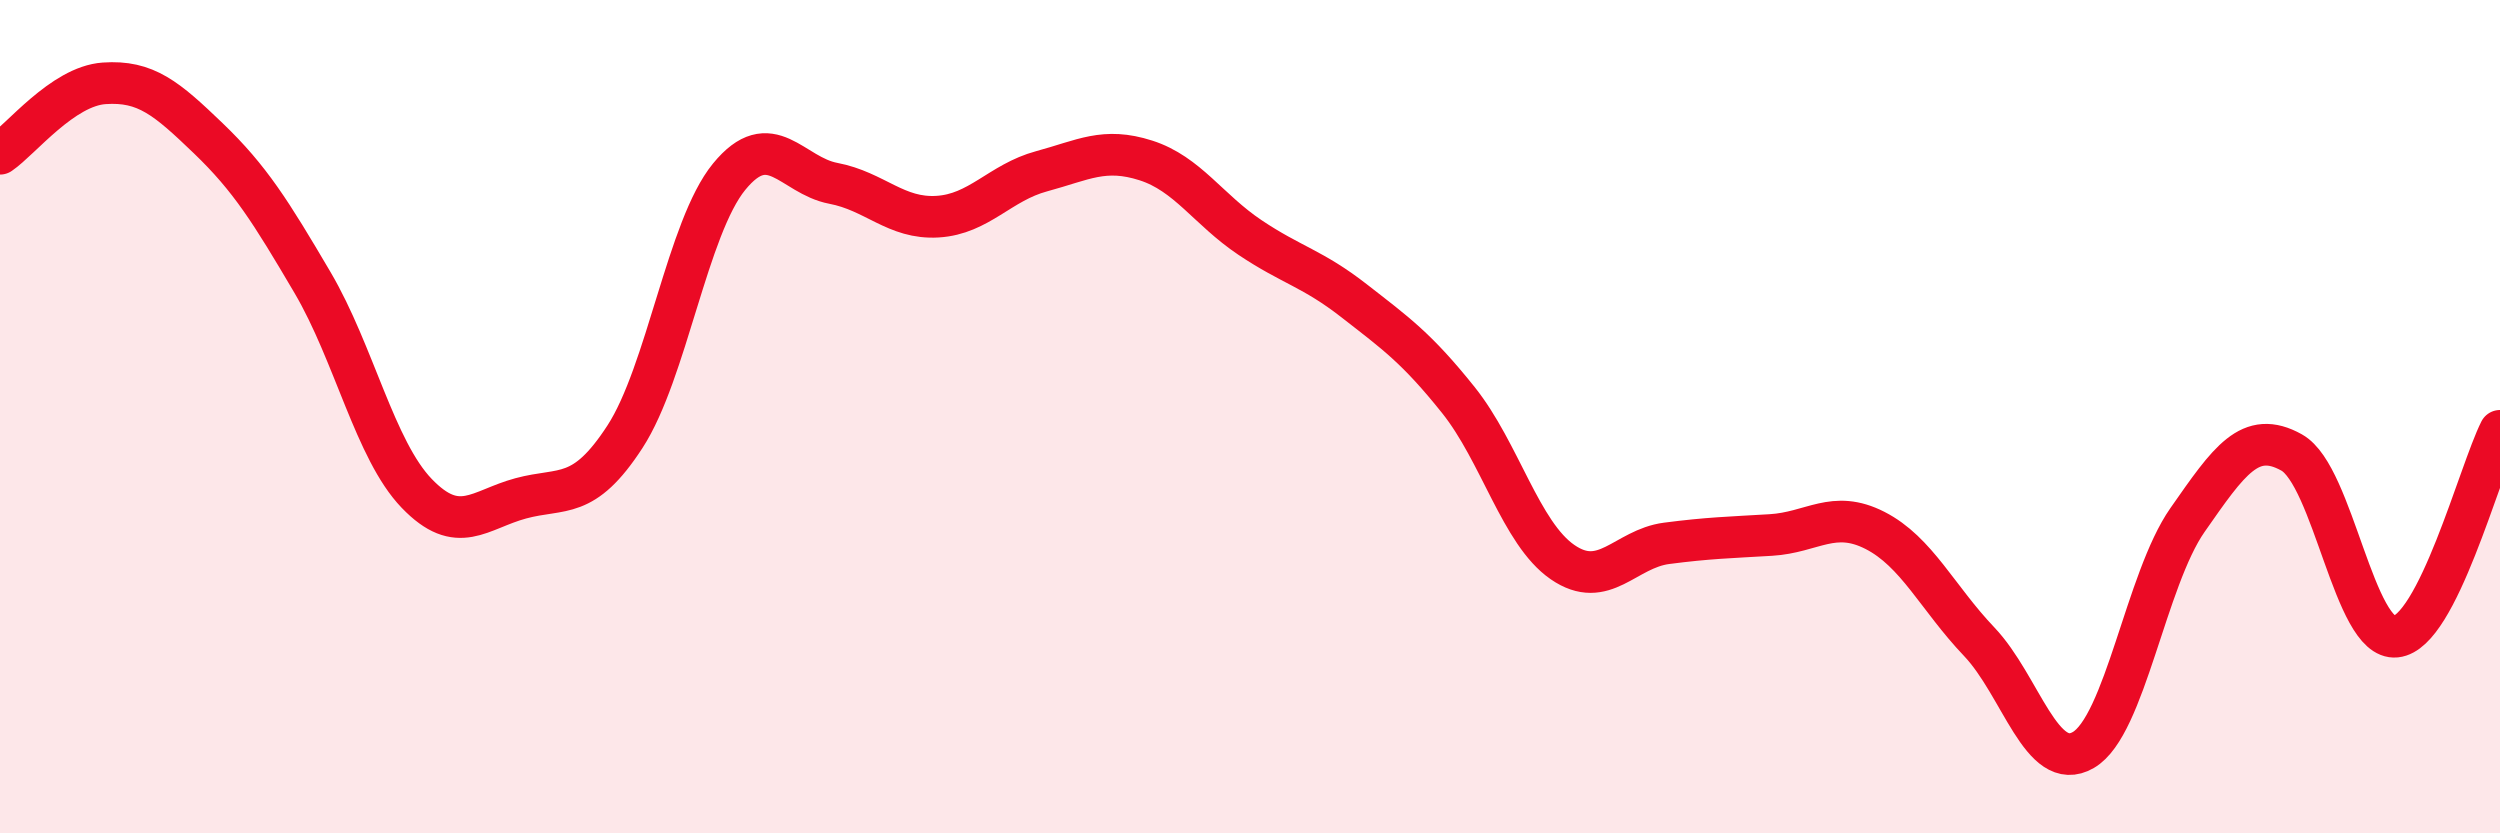
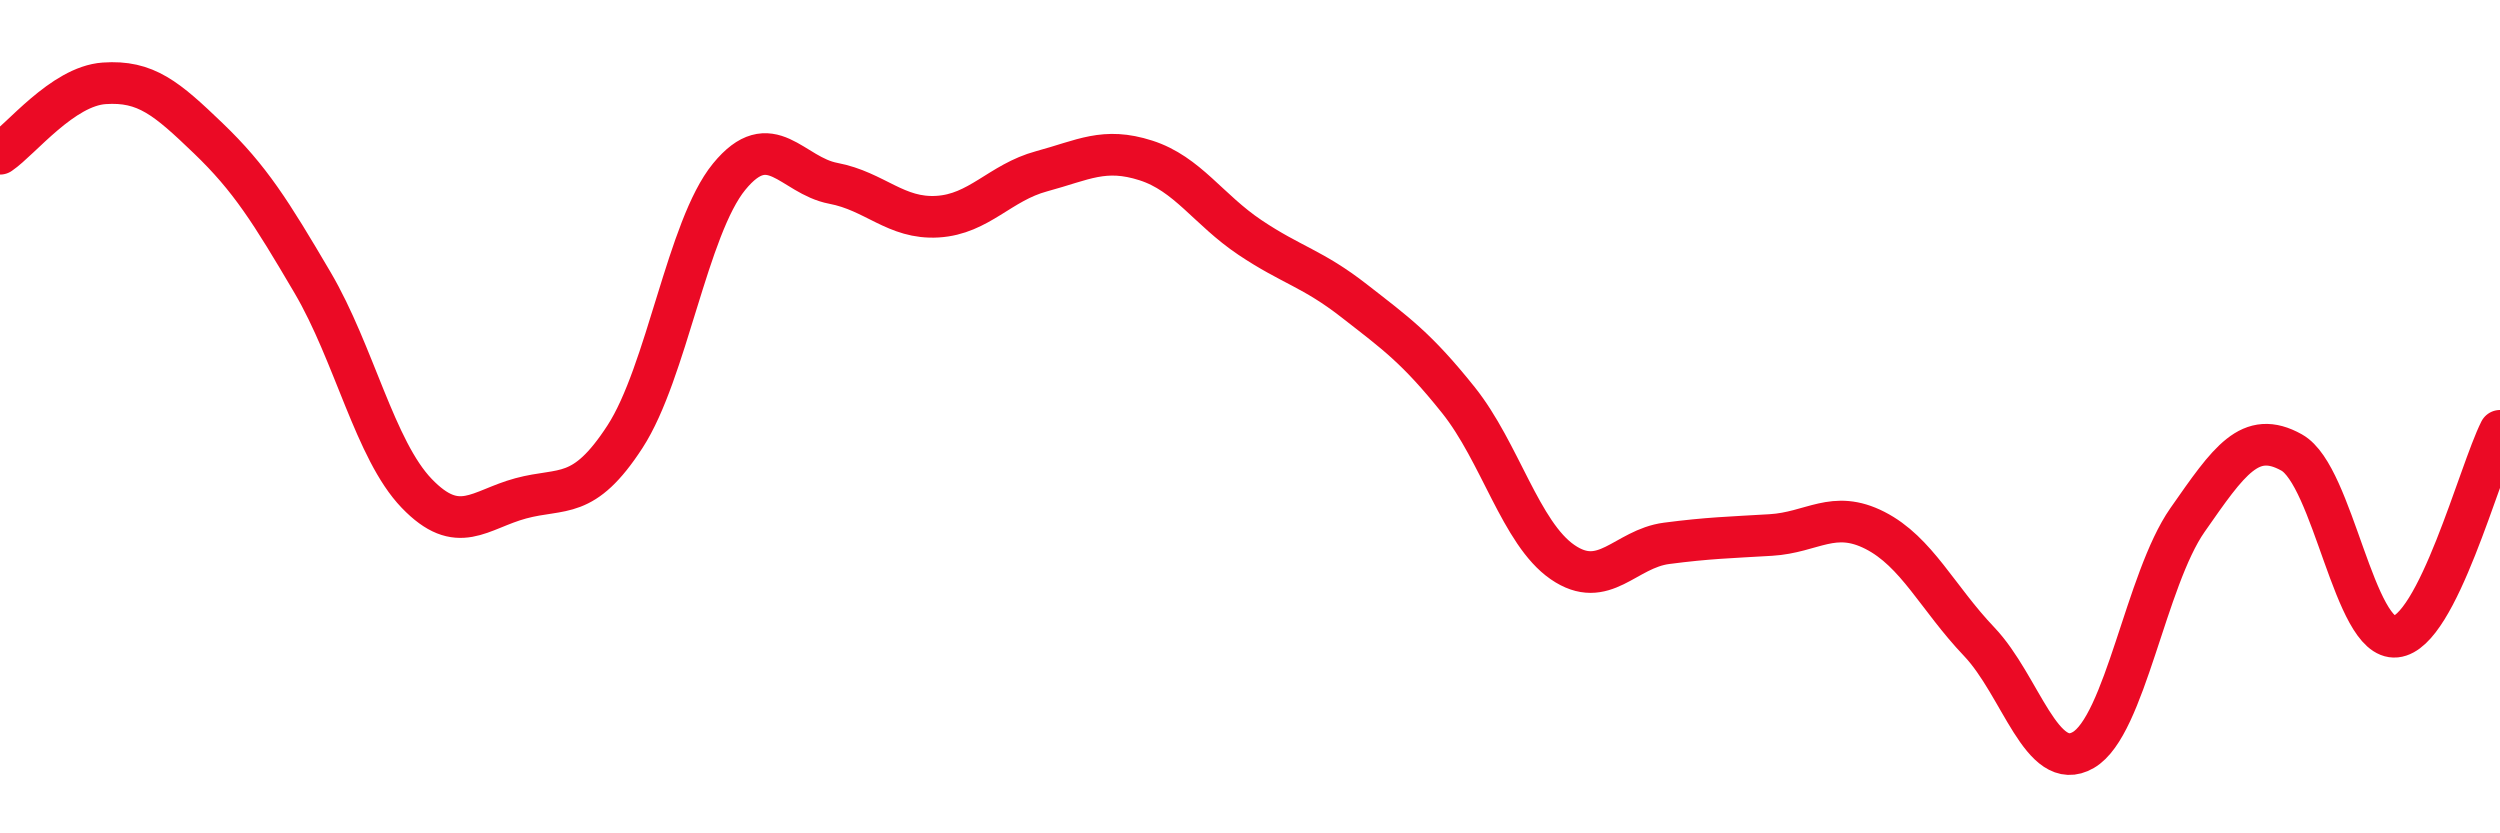
<svg xmlns="http://www.w3.org/2000/svg" width="60" height="20" viewBox="0 0 60 20">
-   <path d="M 0,3.69 C 0.5,3.35 1.5,2.07 2.5,2 C 3.5,1.93 4,2.36 5,3.32 C 6,4.28 6.5,5.08 7.5,6.78 C 8.5,8.48 9,10.8 10,11.84 C 11,12.88 11.5,12.23 12.5,11.96 C 13.5,11.69 14,12.02 15,10.48 C 16,8.94 16.5,5.46 17.5,4.24 C 18.5,3.02 19,4.21 20,4.4 C 21,4.59 21.5,5.26 22.5,5.2 C 23.5,5.14 24,4.38 25,4.11 C 26,3.84 26.5,3.53 27.5,3.85 C 28.5,4.17 29,5.03 30,5.7 C 31,6.37 31.5,6.44 32.5,7.22 C 33.5,8 34,8.35 35,9.6 C 36,10.85 36.5,12.8 37.5,13.49 C 38.5,14.18 39,13.17 40,13.04 C 41,12.91 41.5,12.9 42.5,12.84 C 43.5,12.78 44,12.22 45,12.73 C 46,13.24 46.5,14.35 47.5,15.4 C 48.5,16.45 49,18.58 50,18 C 51,17.42 51.5,13.91 52.5,12.48 C 53.5,11.05 54,10.3 55,10.86 C 56,11.42 56.5,15.38 57.5,15.28 C 58.5,15.18 59.5,11.33 60,10.34L60 20L0 20Z" fill="#EB0A25" opacity="0.1" stroke-linecap="round" stroke-linejoin="round" />
  <path d="M 0,3.69 C 0.5,3.35 1.5,2.07 2.5,2 C 3.5,1.93 4,2.36 5,3.32 C 6,4.28 6.5,5.08 7.5,6.78 C 8.5,8.48 9,10.8 10,11.84 C 11,12.88 11.5,12.23 12.5,11.96 C 13.5,11.69 14,12.02 15,10.48 C 16,8.94 16.5,5.46 17.5,4.24 C 18.5,3.02 19,4.21 20,4.4 C 21,4.59 21.5,5.26 22.5,5.2 C 23.5,5.14 24,4.38 25,4.11 C 26,3.84 26.5,3.53 27.5,3.85 C 28.5,4.17 29,5.03 30,5.7 C 31,6.37 31.5,6.44 32.5,7.22 C 33.5,8 34,8.35 35,9.6 C 36,10.85 36.5,12.8 37.5,13.49 C 38.5,14.18 39,13.17 40,13.04 C 41,12.91 41.5,12.9 42.5,12.84 C 43.5,12.78 44,12.22 45,12.73 C 46,13.24 46.5,14.35 47.5,15.4 C 48.5,16.45 49,18.58 50,18 C 51,17.42 51.5,13.91 52.5,12.48 C 53.5,11.05 54,10.3 55,10.86 C 56,11.42 56.5,15.38 57.5,15.28 C 58.5,15.18 59.5,11.33 60,10.34" stroke="#EB0A25" stroke-width="1" fill="none" stroke-linecap="round" stroke-linejoin="round" />
</svg>